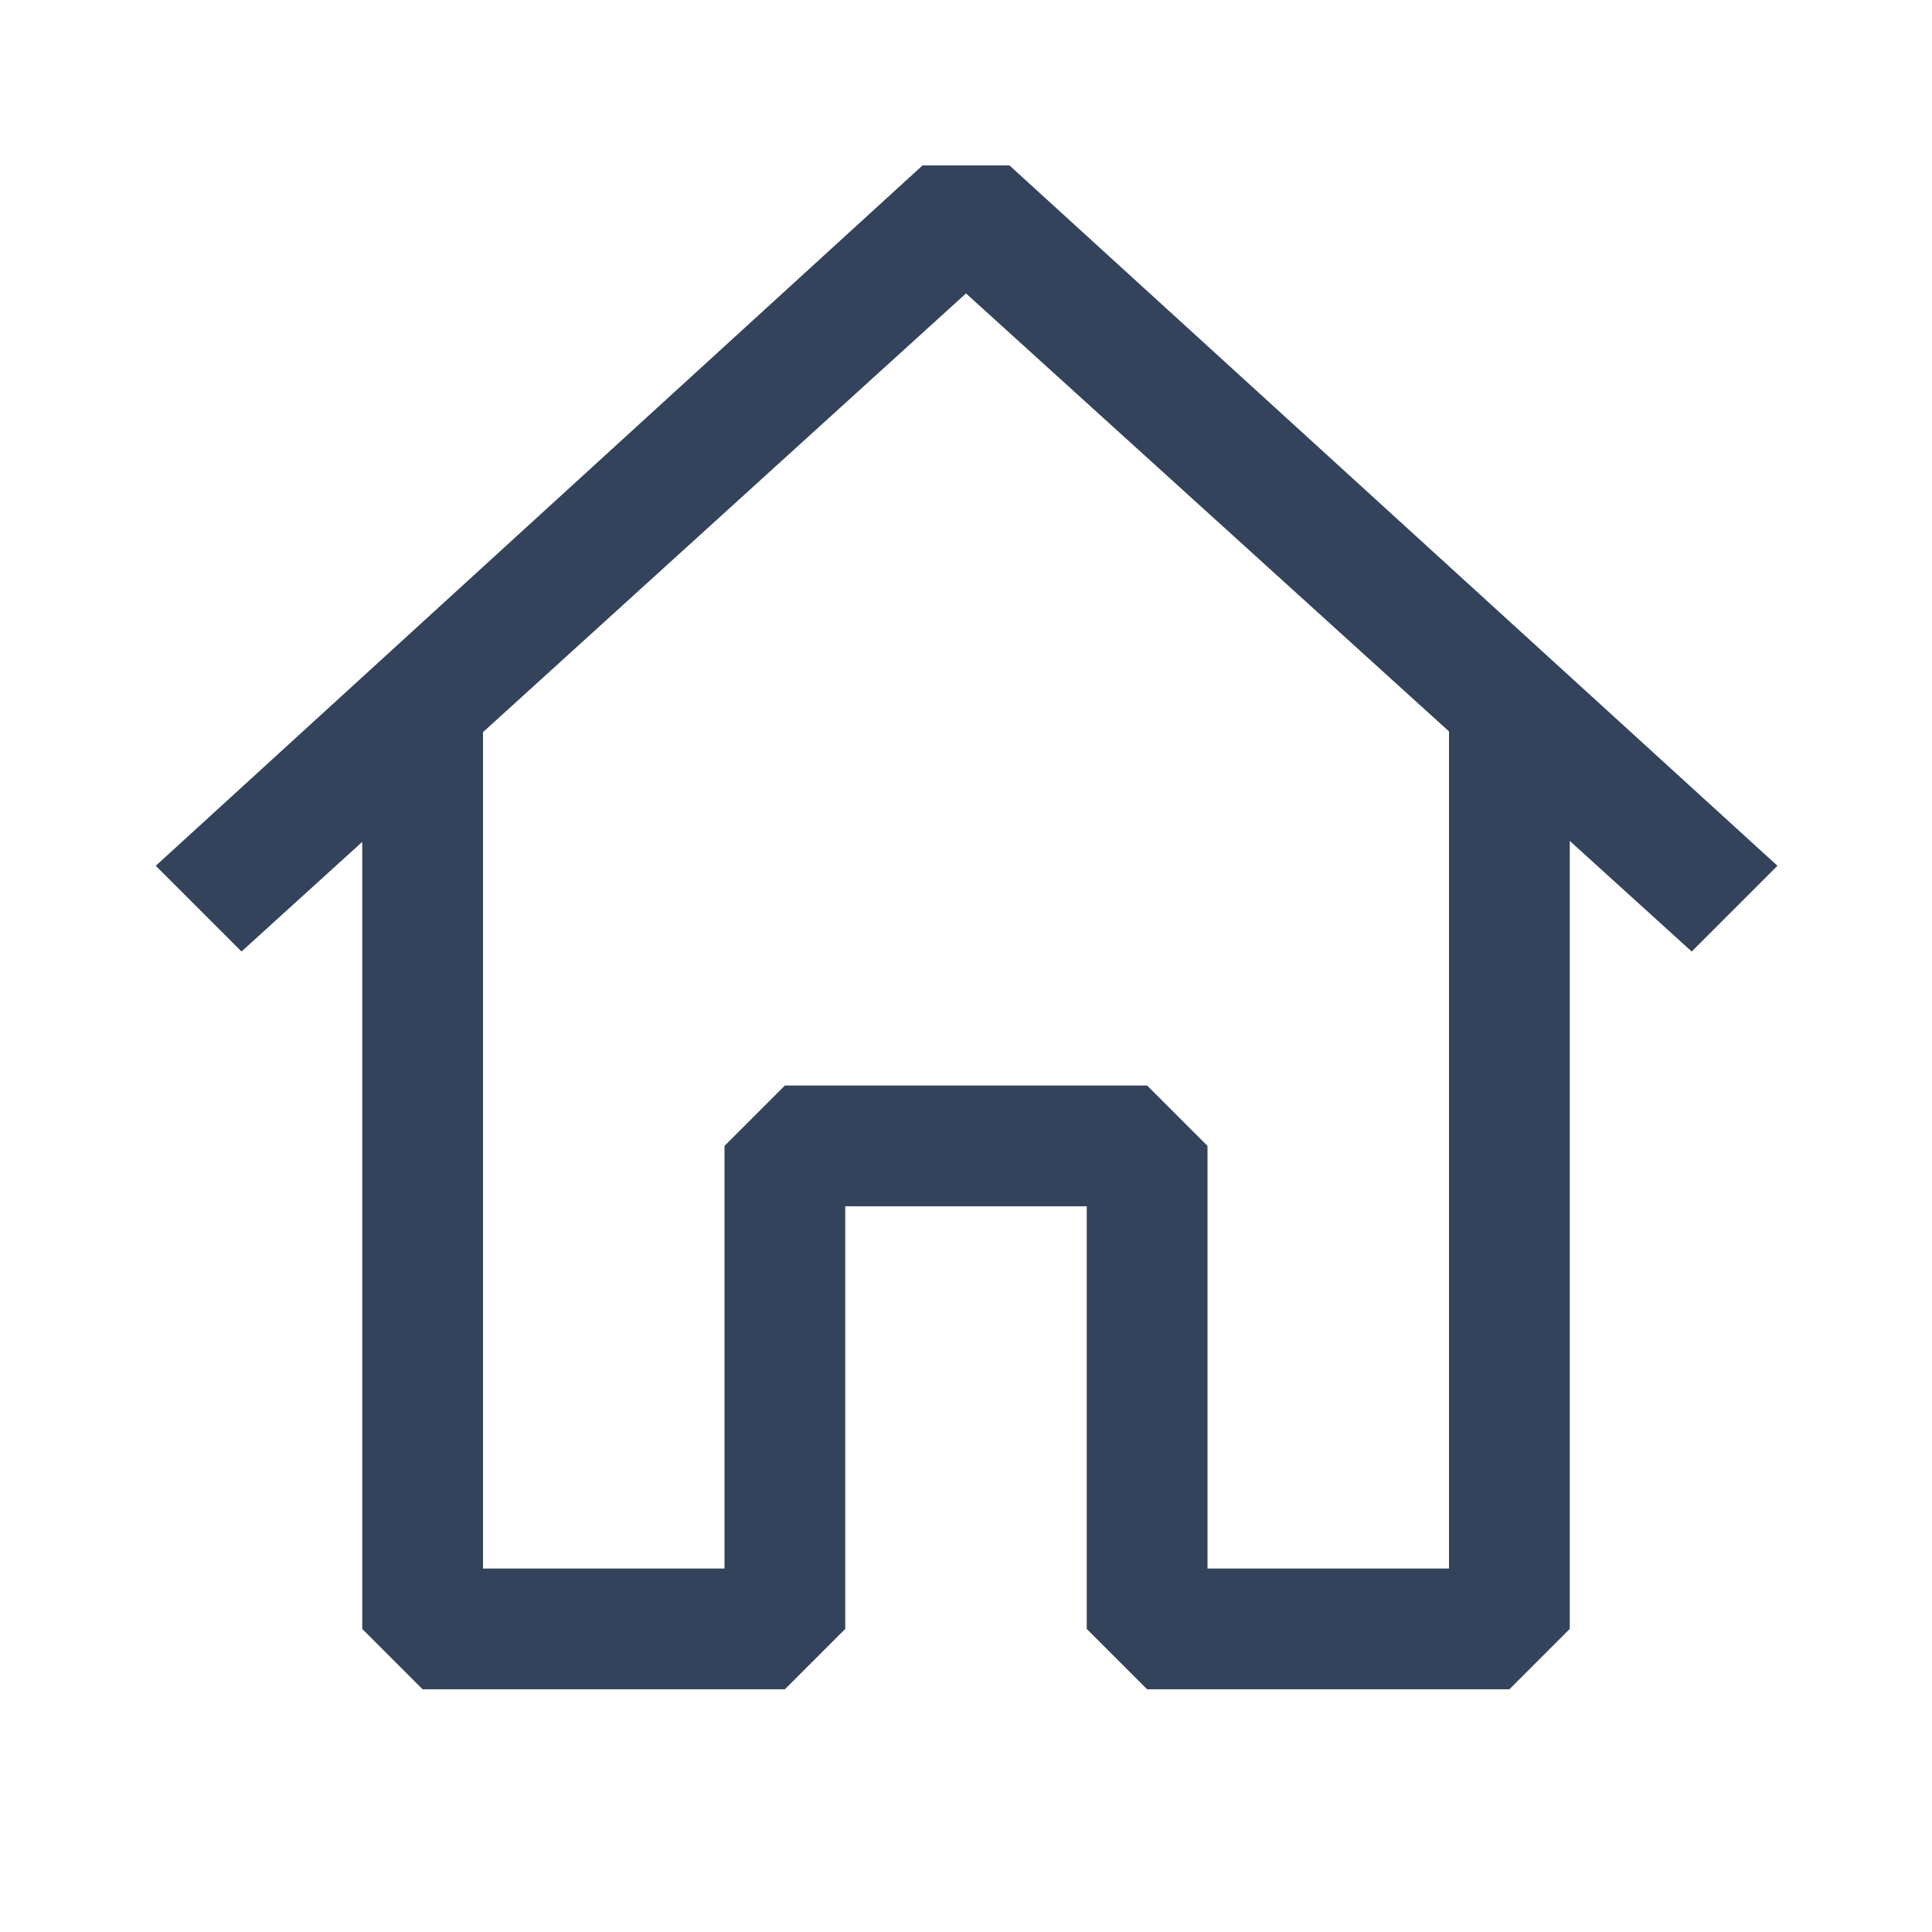
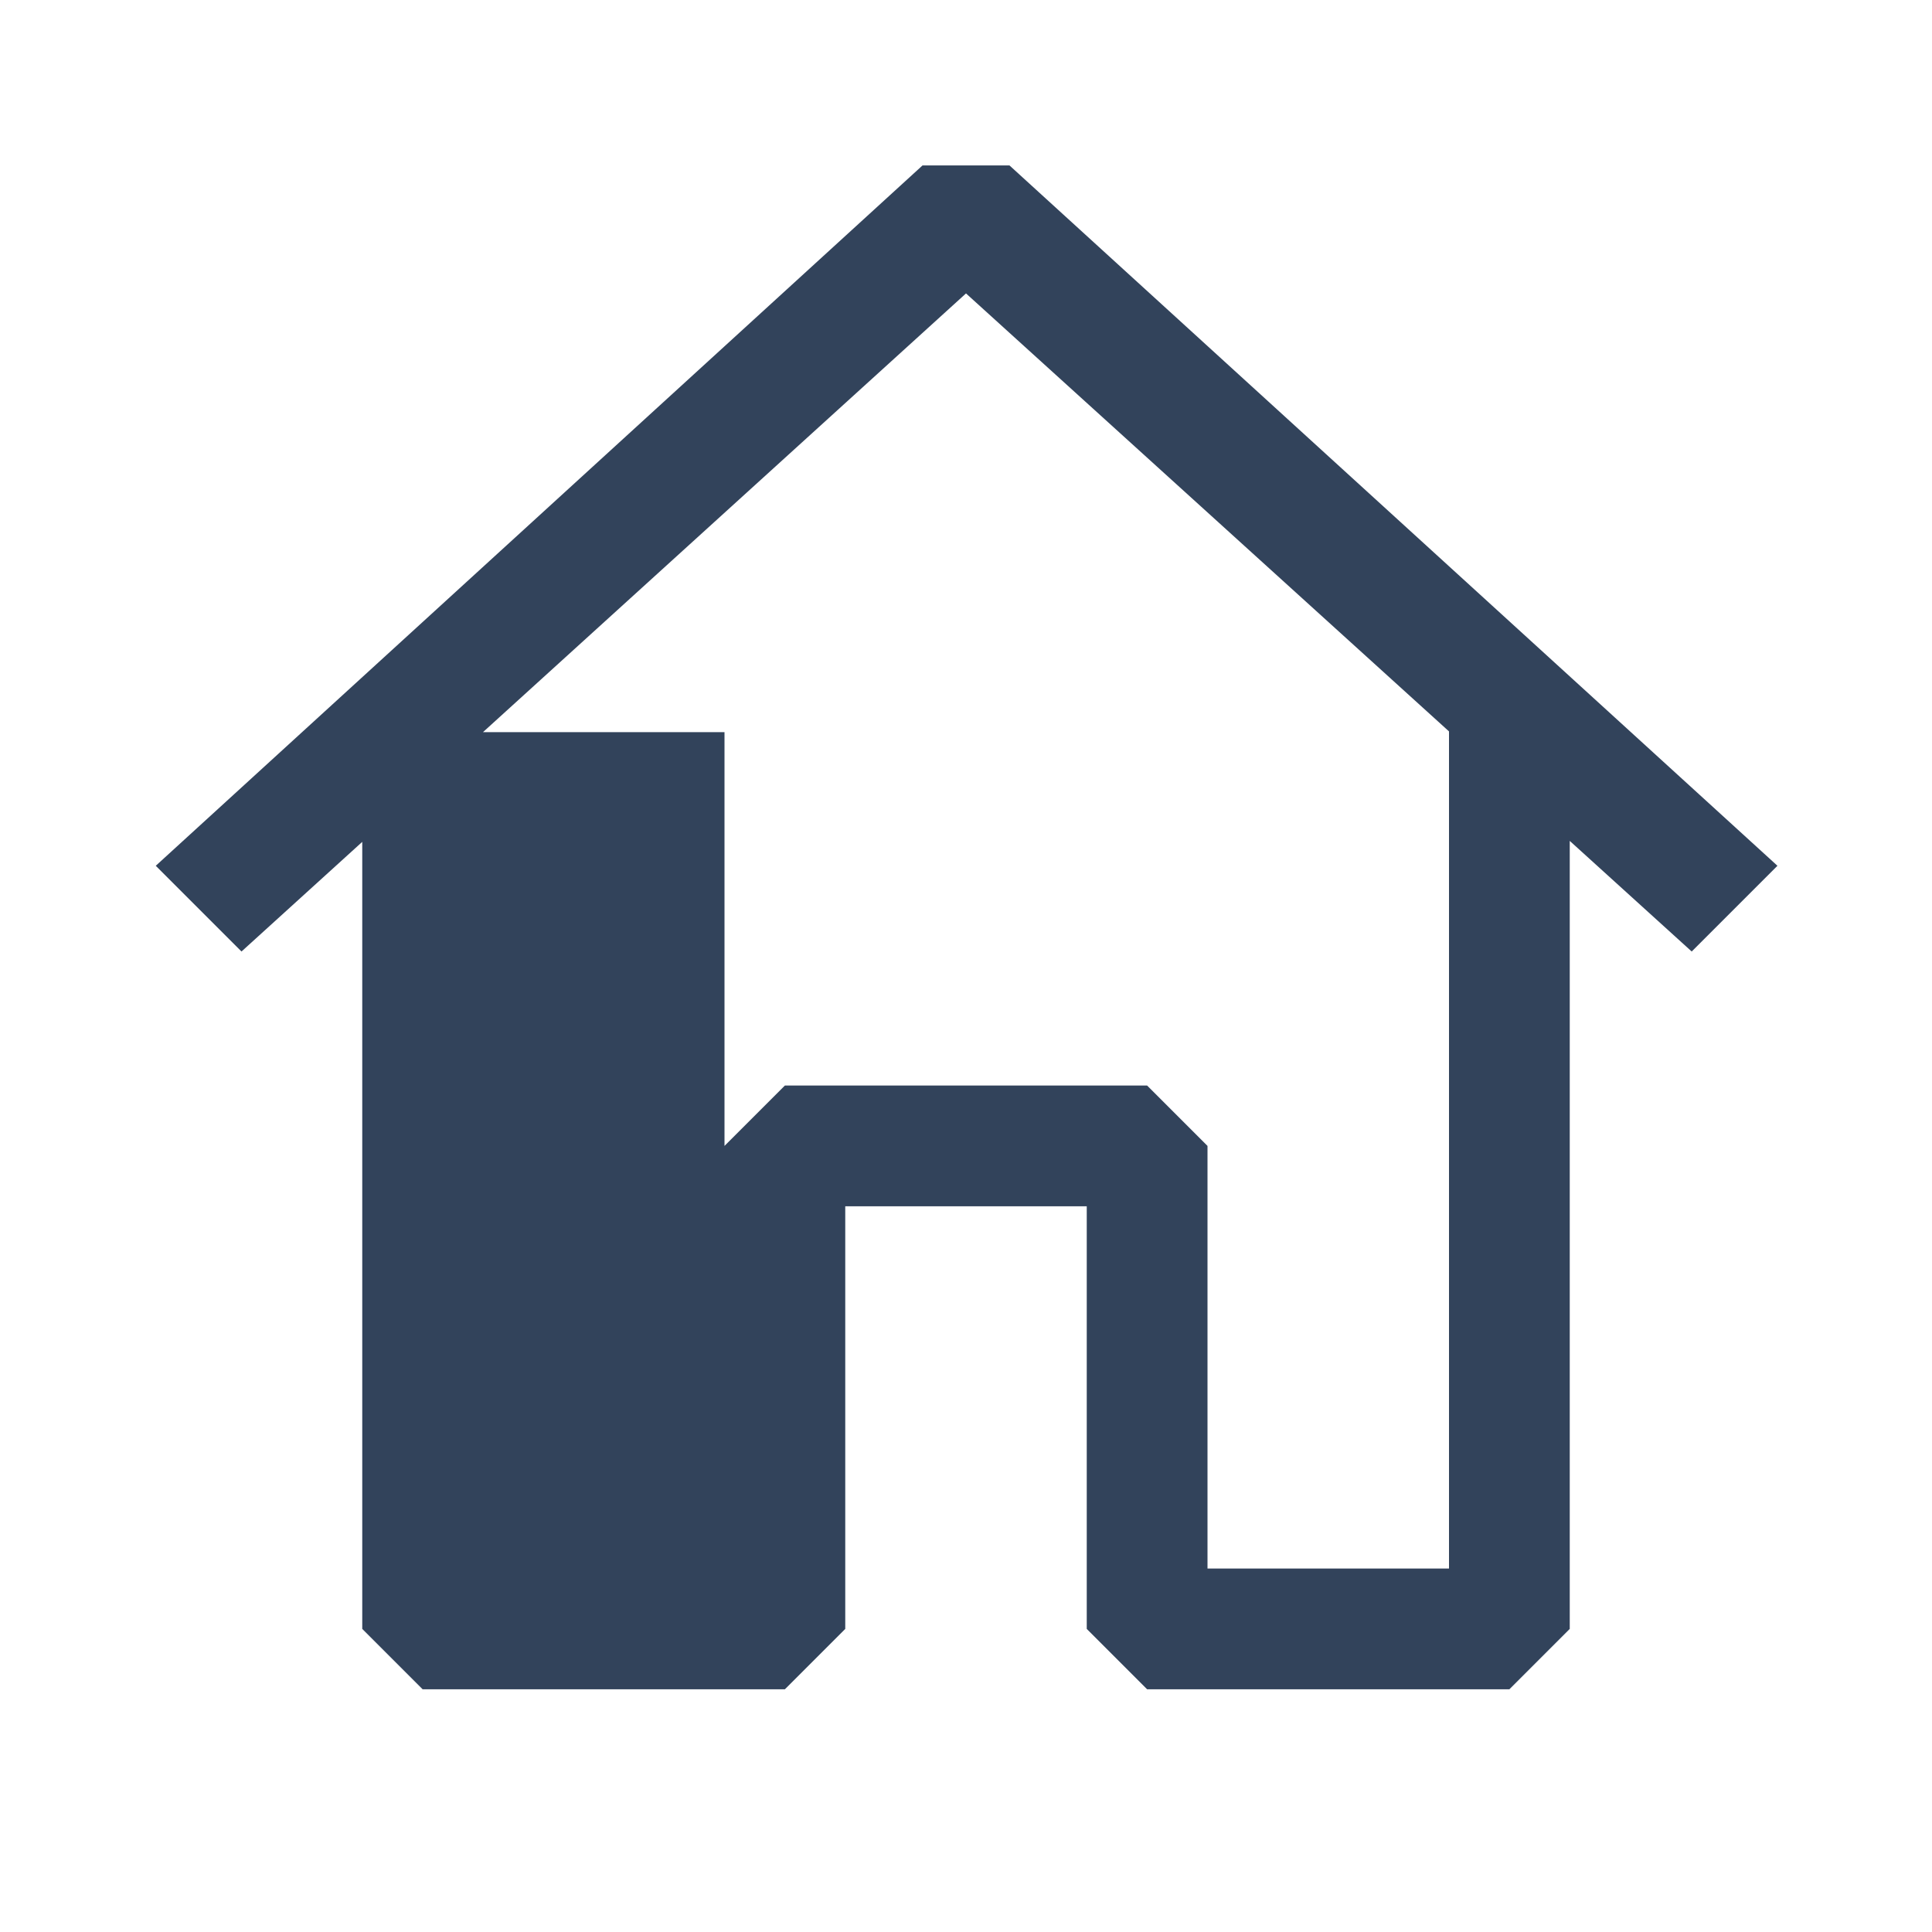
<svg xmlns="http://www.w3.org/2000/svg" width="40" height="40" viewBox="0 0 40 40" fill="none">
-   <path fill-rule="evenodd" clip-rule="evenodd" d="M20.9 3.425L36.8 17.925L35.025 19.7L32.5 17.41V33.725L31.25 34.975H23.75L22.5 33.725V24.975H17.5V33.725L16.25 34.975H8.75L7.5 33.725V17.43L5 19.7L3.225 17.925L19.1 3.425H20.9ZM10 15.158V32.475H15V23.725L16.25 22.475H23.75L25 23.725V32.475H30V15.143L20 6.075L10 15.158Z" fill="#32435B" />
+   <path fill-rule="evenodd" clip-rule="evenodd" d="M20.9 3.425L36.8 17.925L35.025 19.7L32.5 17.41V33.725L31.25 34.975H23.75L22.5 33.725V24.975H17.5V33.725L16.25 34.975H8.75L7.5 33.725V17.43L5 19.7L3.225 17.925L19.1 3.425H20.9ZM10 15.158H15V23.725L16.25 22.475H23.75L25 23.725V32.475H30V15.143L20 6.075L10 15.158Z" fill="#32435B" />
</svg>